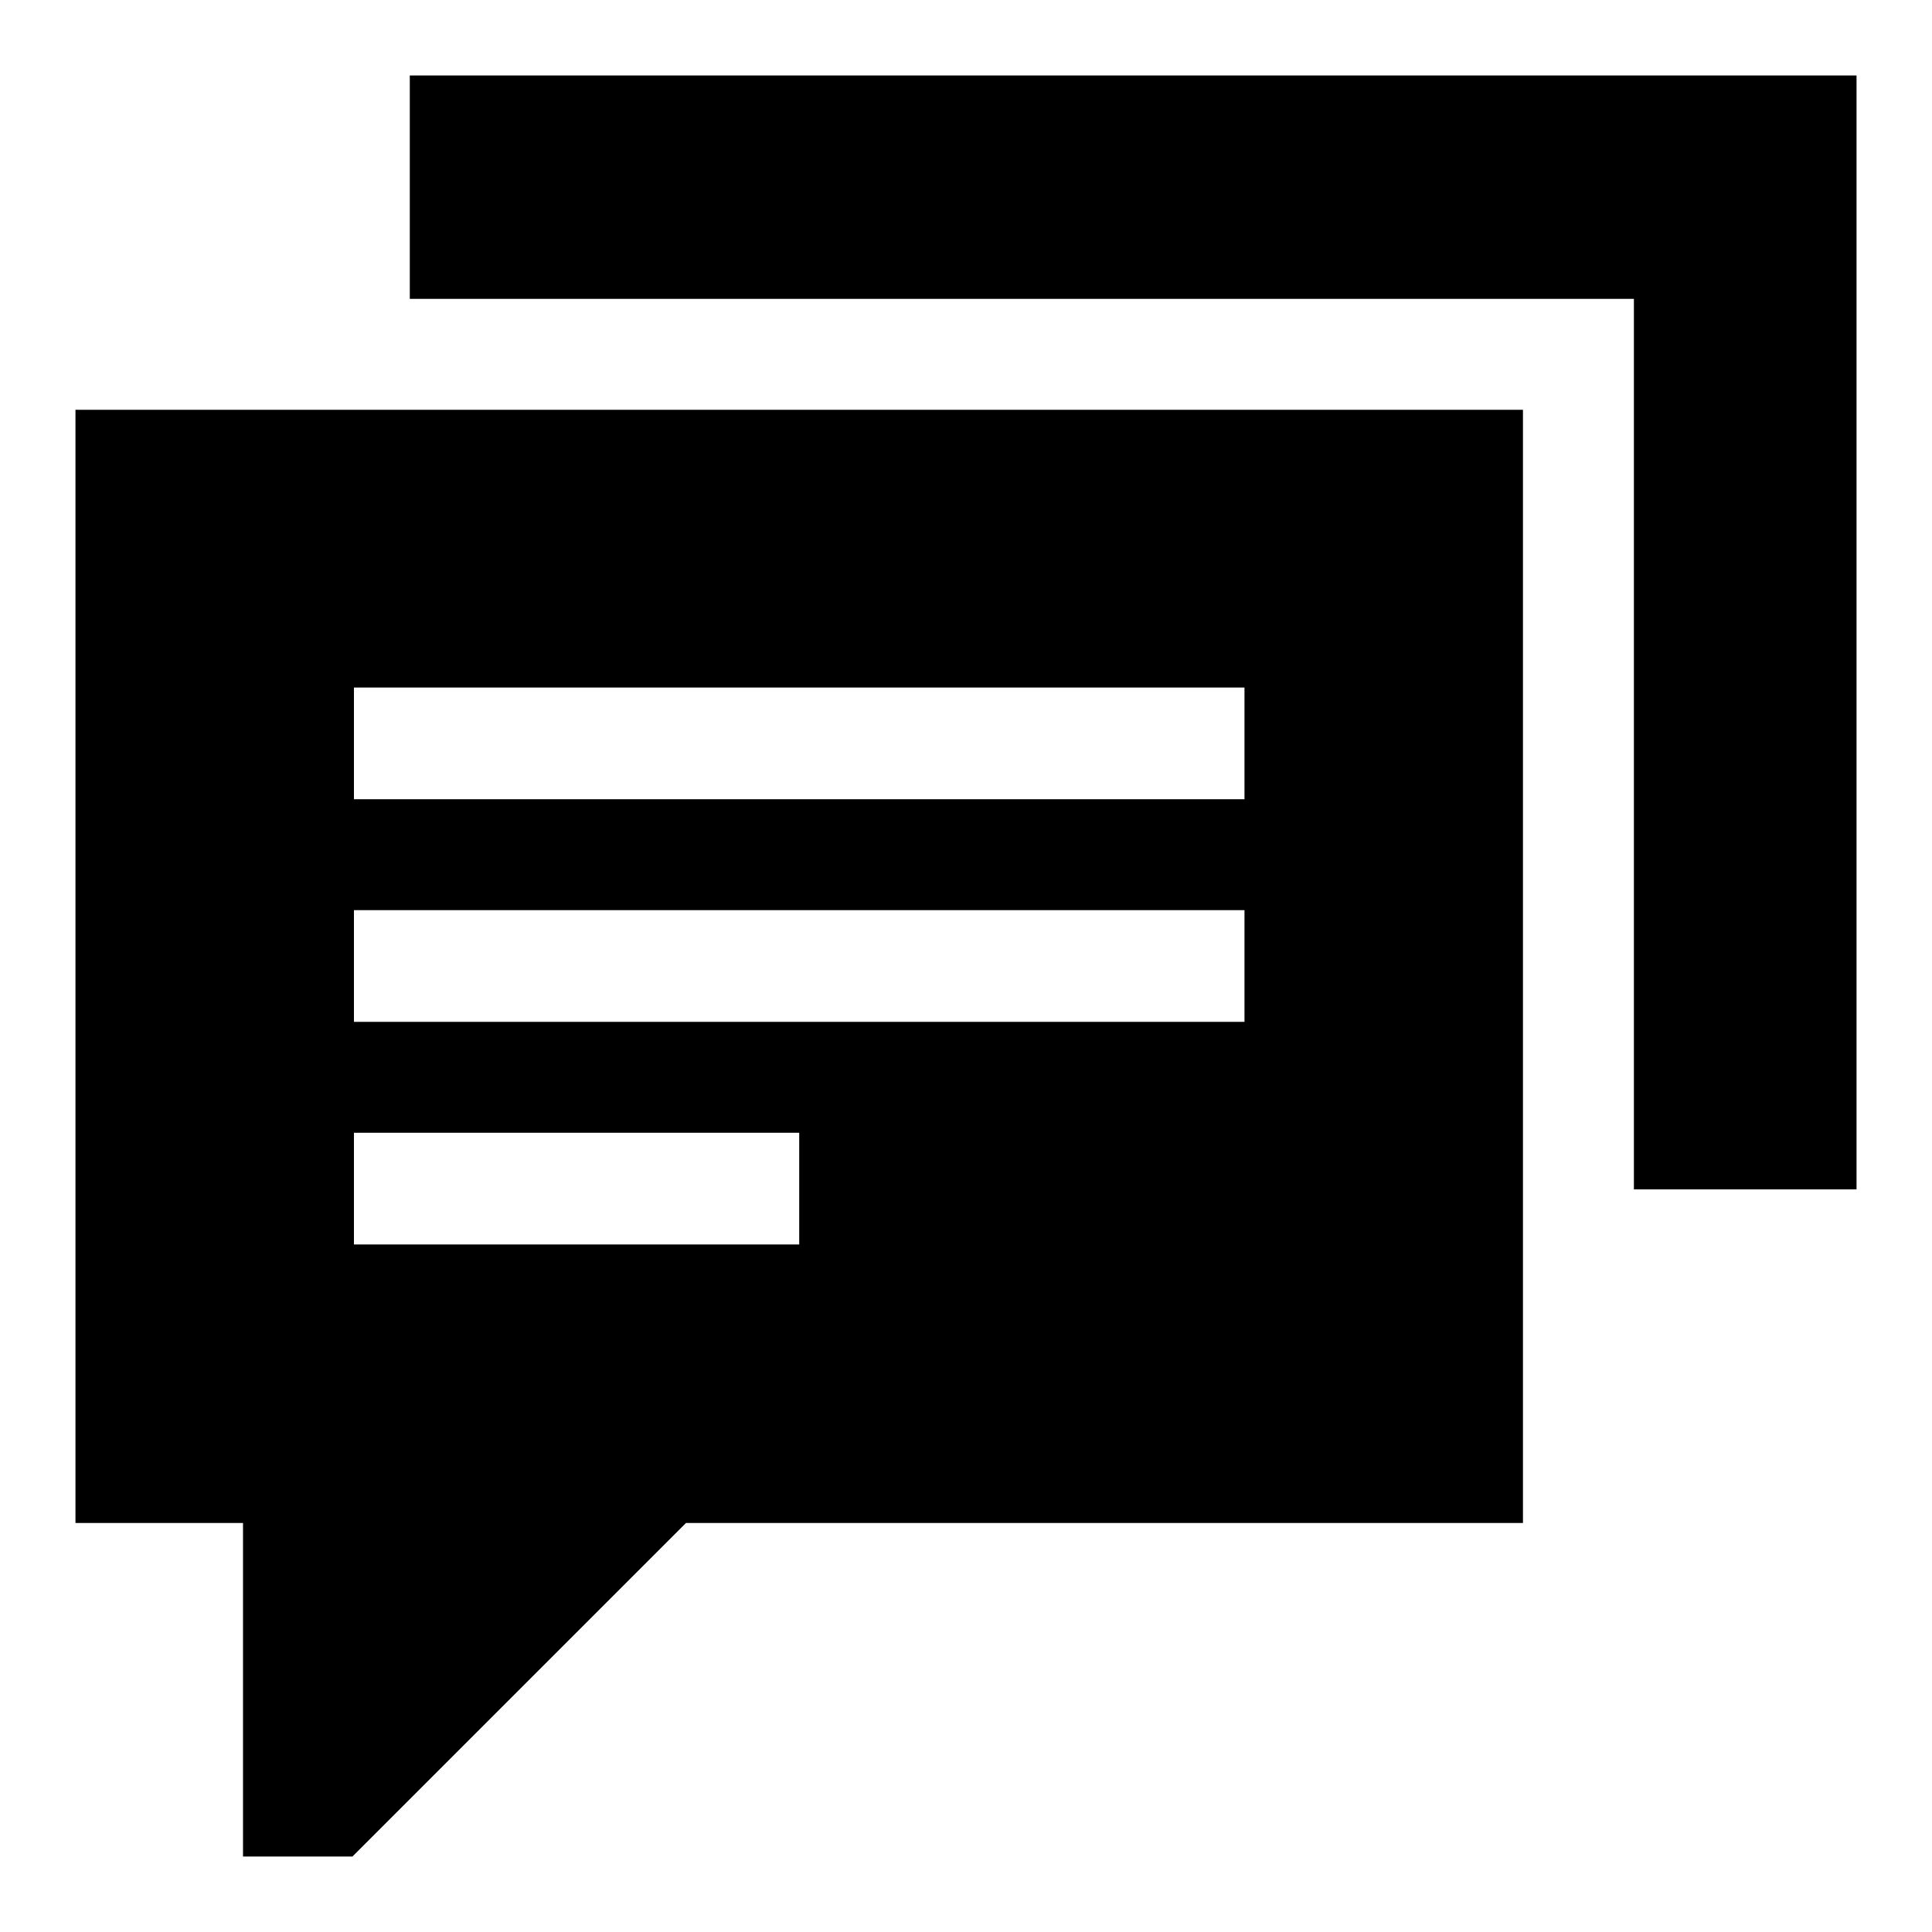
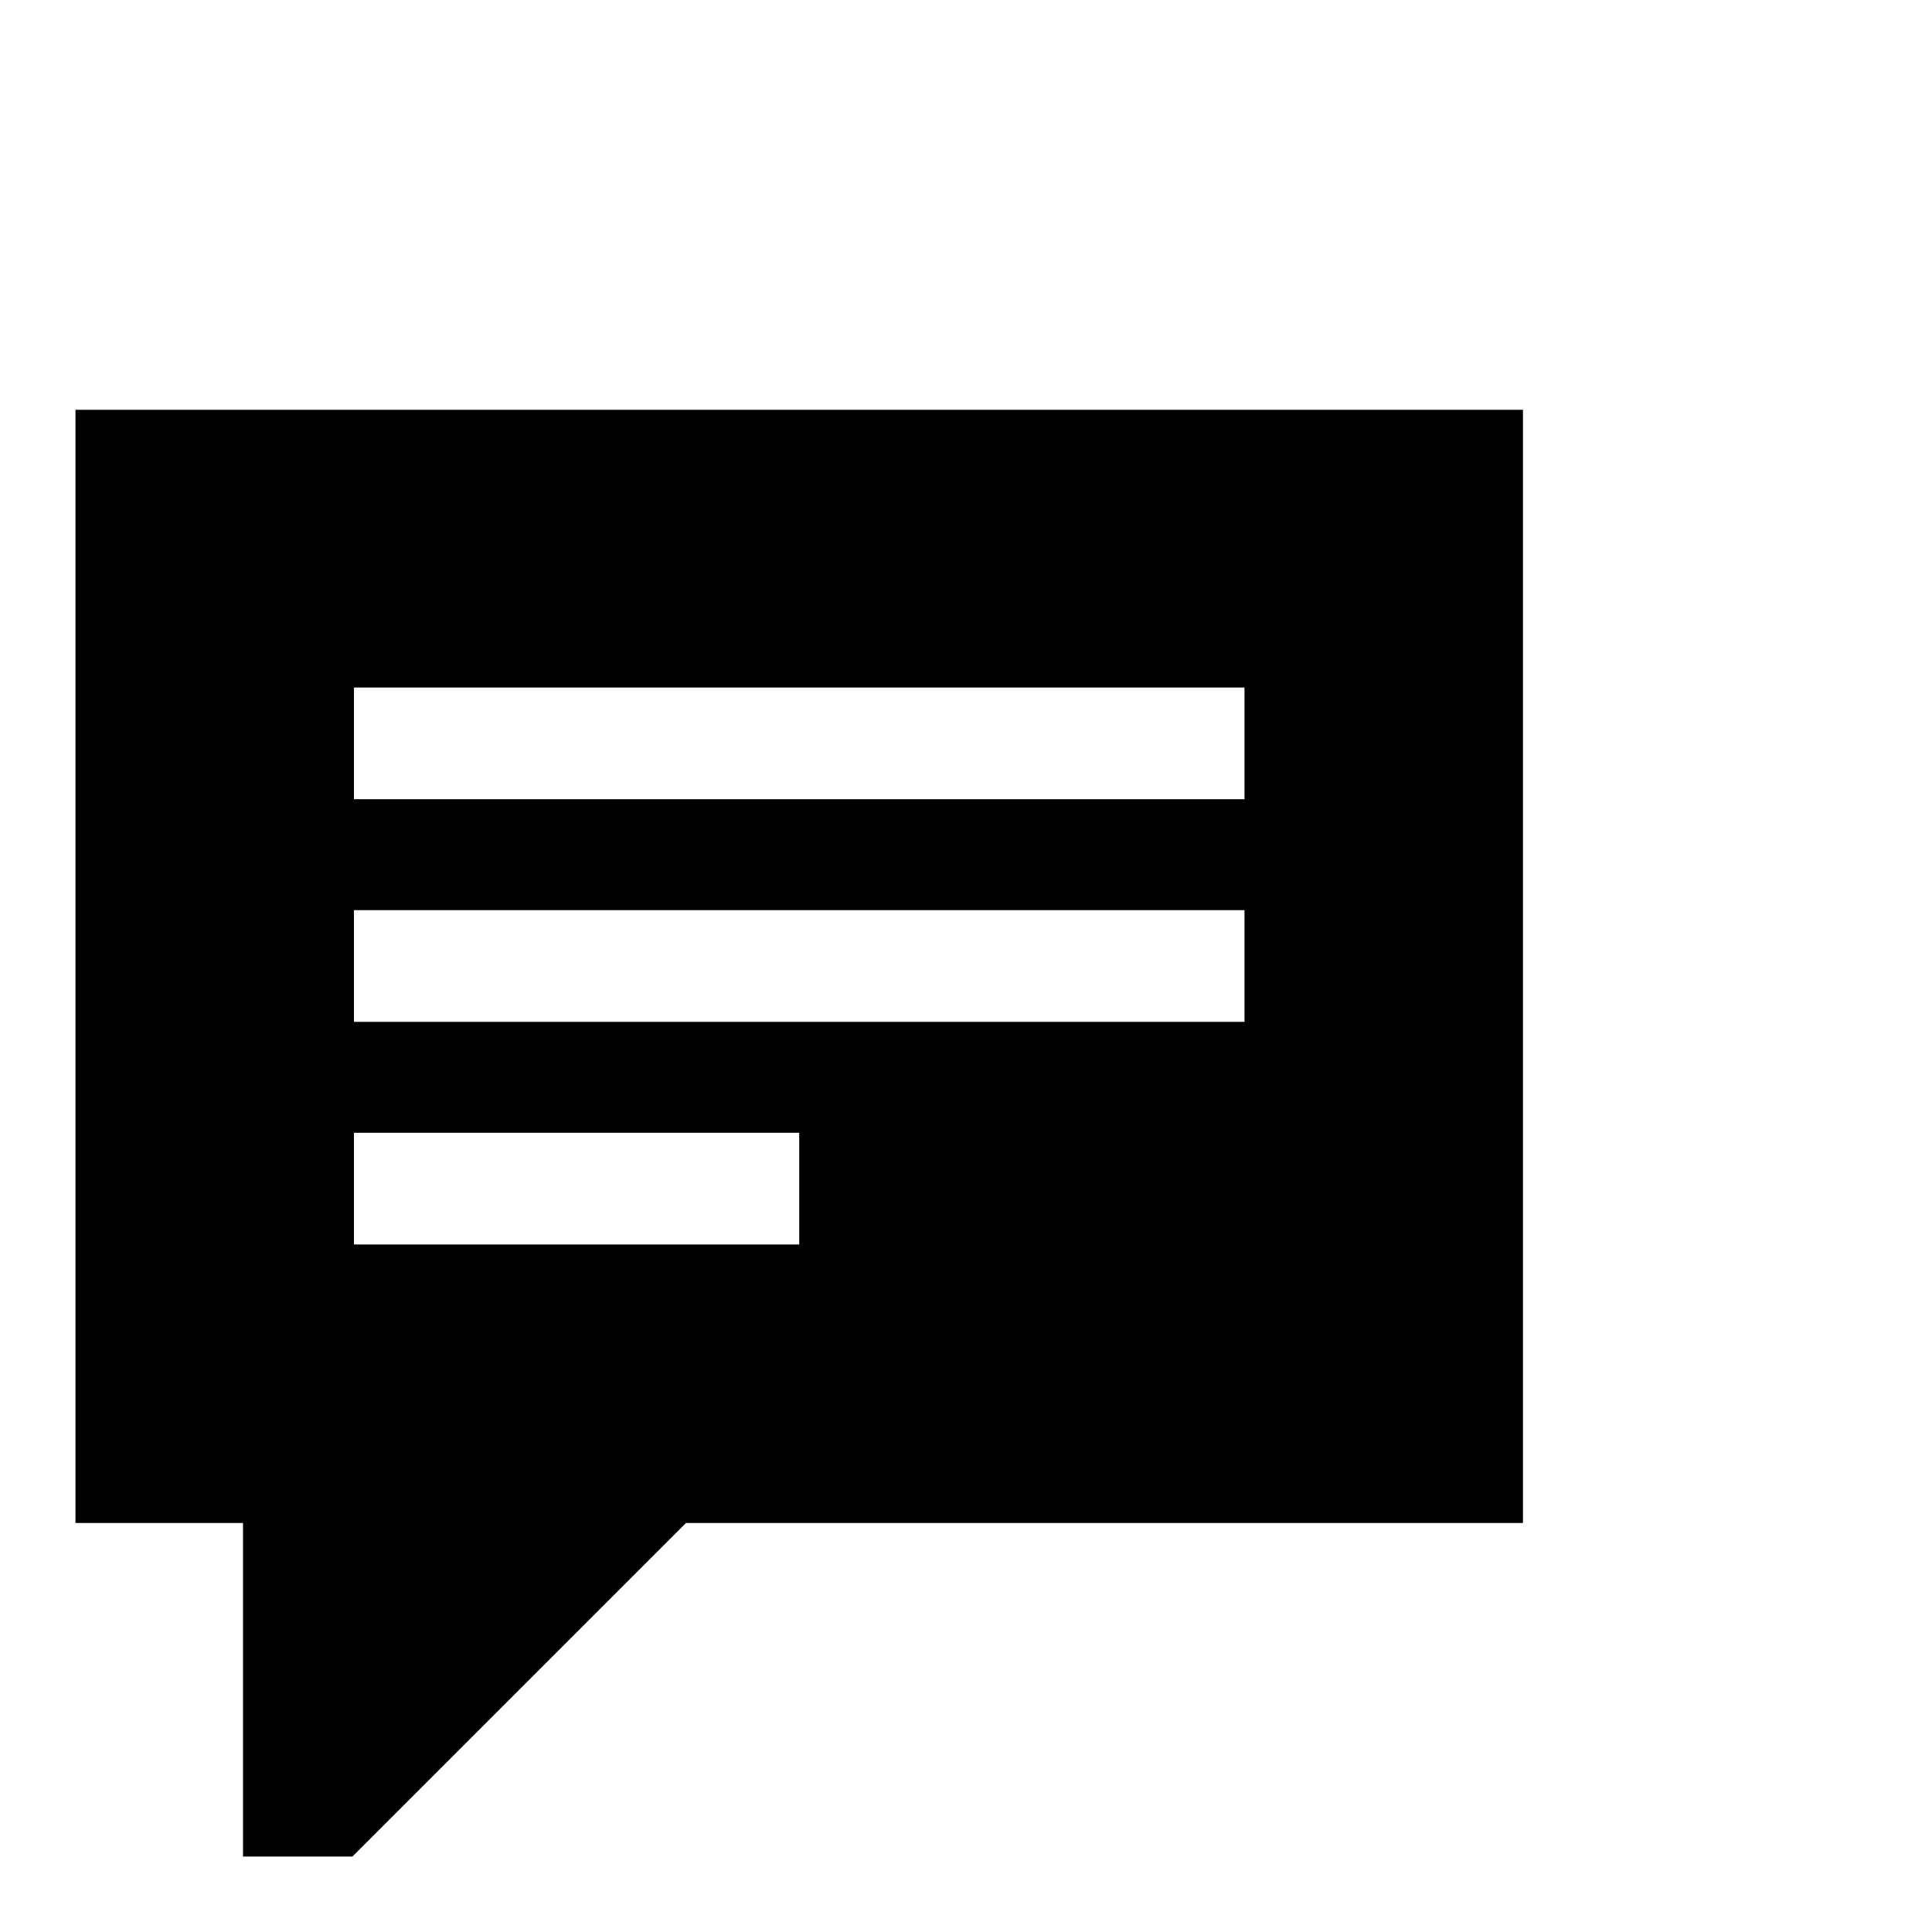
<svg xmlns="http://www.w3.org/2000/svg" version="1.1" x="0px" y="0px" viewBox="0 0 256 256" enable-background="new 0 0 256 256" xml:space="preserve">
  <g>
    <g>
      <g>
-         <path fill="#000000" d="M54.3,24.8v14.8h81.1h81.1v59v59h14.8H246V83.8V10h-95.9H54.3V24.8z" />
        <path fill="#000000" d="M10,128v73.8h11.1h11.1v22.1V246h7.3h7.2l22.1-22.1l22.1-22.1h55.4h55.5V128V54.3h-95.9H10V128z M164.9,98.5v7.4h-59h-59v-7.4v-7.4h59h59V98.5z M164.9,128v7.4h-59h-59V128v-7.4h59h59V128z M105.9,157.5v7.4H76.4H46.9v-7.4v-7.4h29.5h29.5V157.5z" />
      </g>
    </g>
  </g>
</svg>